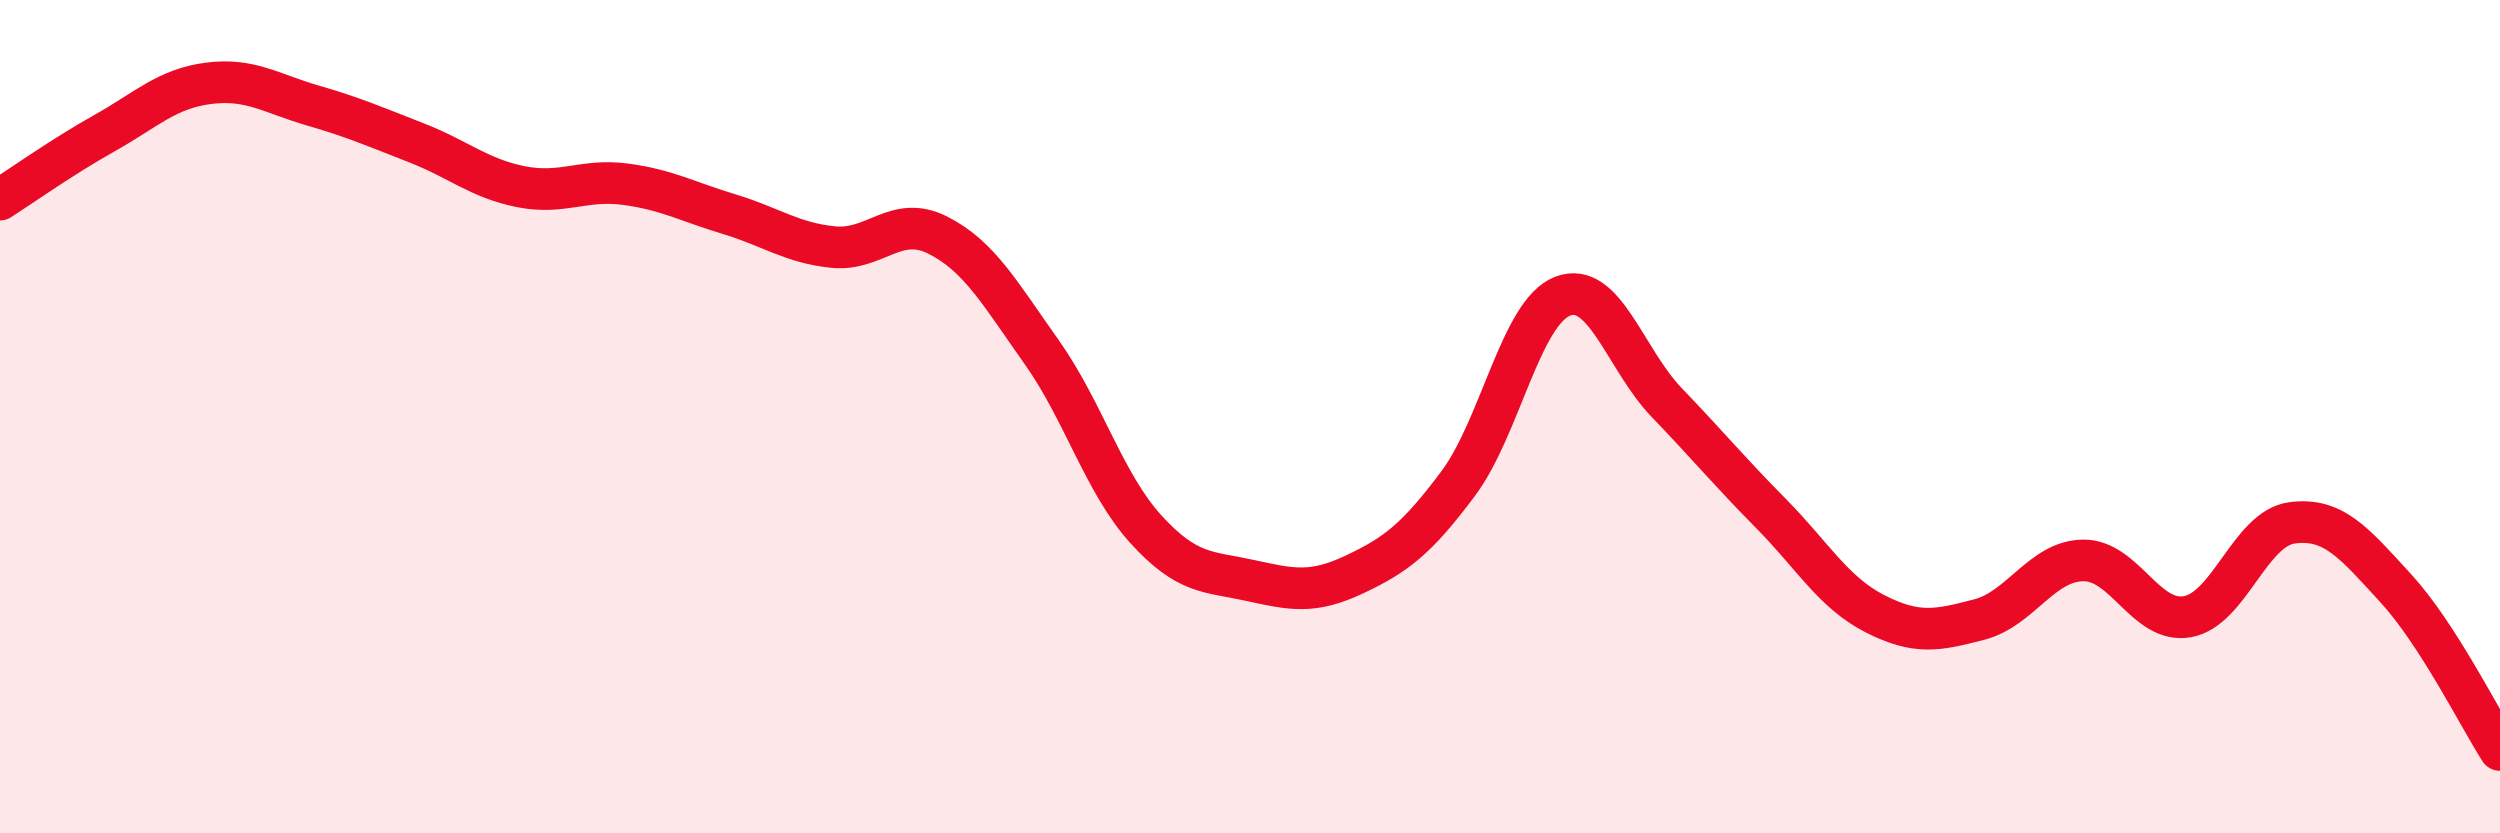
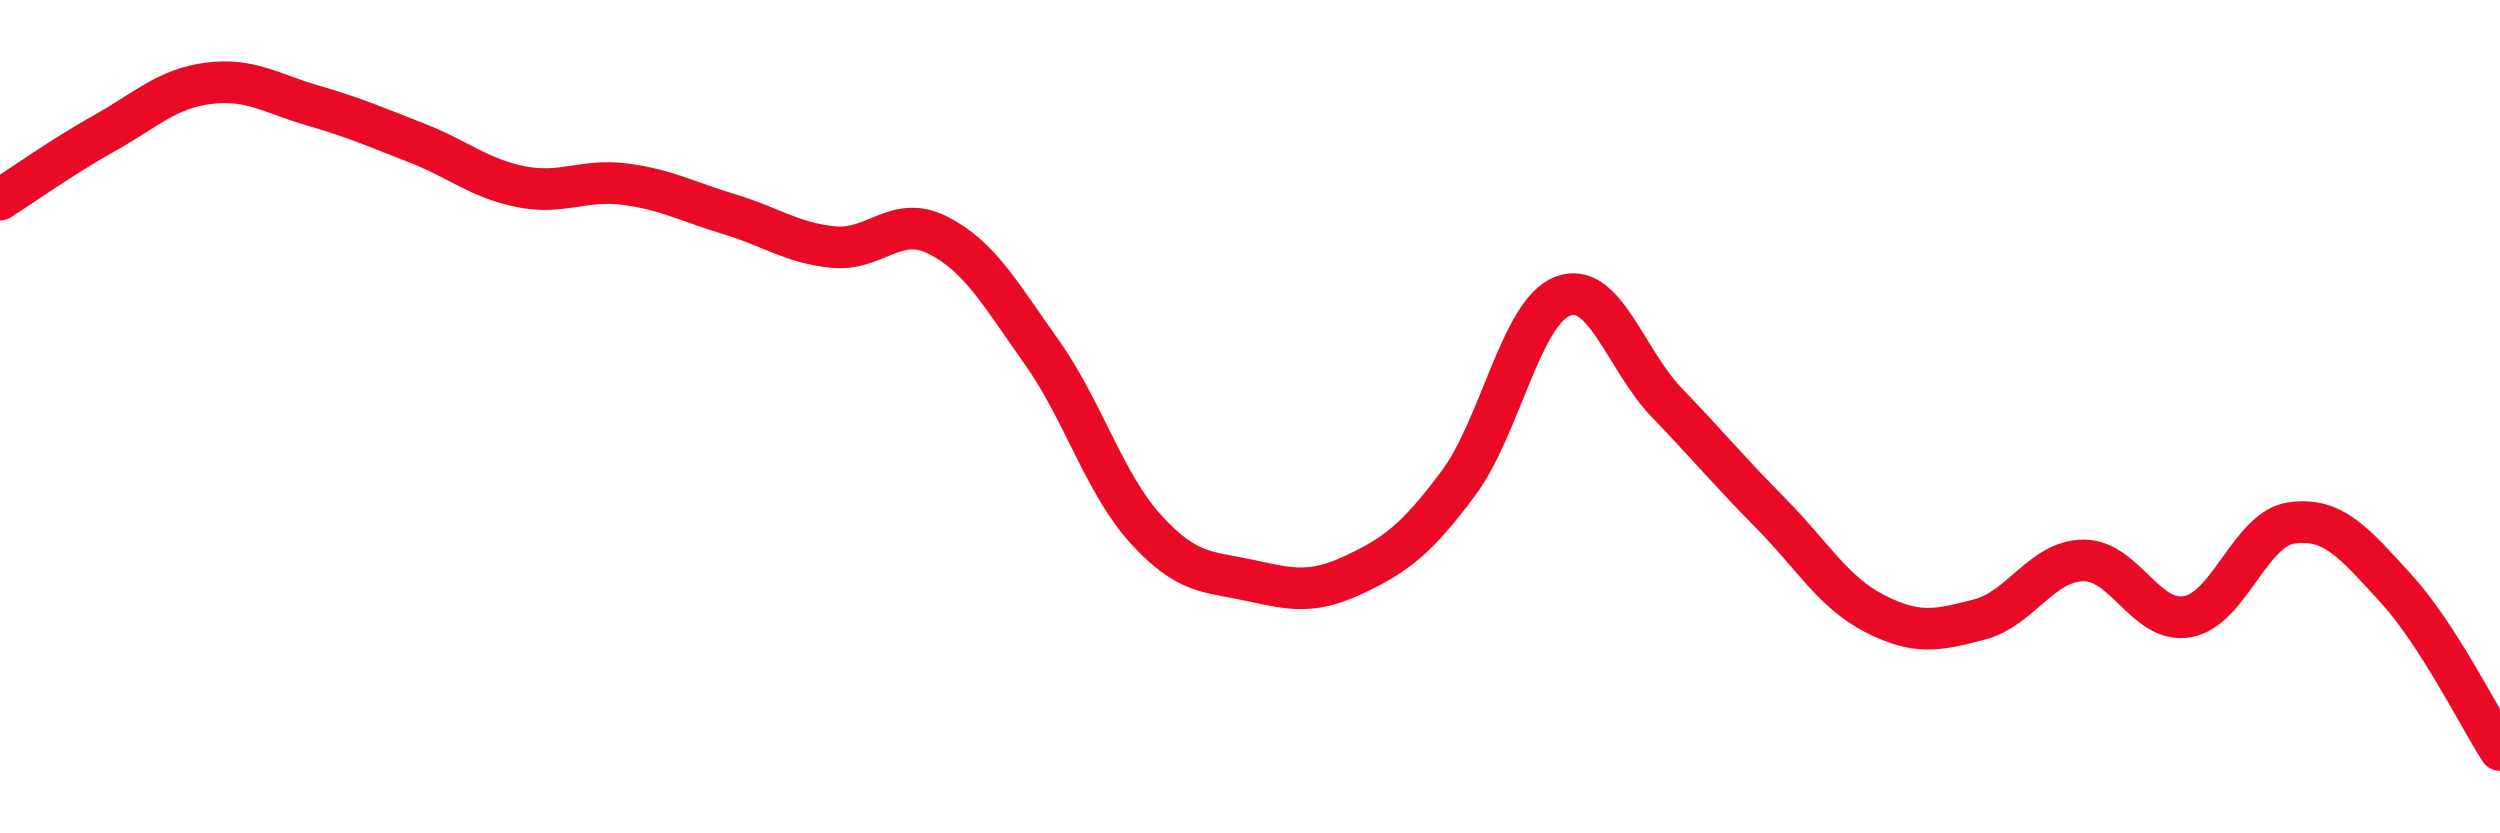
<svg xmlns="http://www.w3.org/2000/svg" width="60" height="20" viewBox="0 0 60 20">
-   <path d="M 0,4.79 C 0.5,4.47 1.5,3.76 2.5,3.2 C 3.5,2.64 4,2.13 5,2 C 6,1.87 6.5,2.24 7.5,2.53 C 8.5,2.82 9,3.04 10,3.43 C 11,3.82 11.5,4.28 12.5,4.48 C 13.5,4.68 14,4.29 15,4.42 C 16,4.55 16.5,4.84 17.5,5.14 C 18.5,5.44 19,5.83 20,5.93 C 21,6.03 21.5,5.14 22.5,5.64 C 23.5,6.14 24,7.04 25,8.45 C 26,9.86 26.5,11.6 27.5,12.7 C 28.5,13.8 29,13.71 30,13.93 C 31,14.15 31.5,14.26 32.5,13.79 C 33.5,13.32 34,12.94 35,11.6 C 36,10.26 36.5,7.5 37.5,7.11 C 38.5,6.72 39,8.62 40,9.66 C 41,10.7 41.5,11.31 42.5,12.32 C 43.5,13.33 44,14.22 45,14.73 C 46,15.24 46.5,15.13 47.5,14.87 C 48.5,14.61 49,13.46 50,13.45 C 51,13.44 51.5,14.98 52.5,14.8 C 53.5,14.62 54,12.69 55,12.55 C 56,12.41 56.5,13.03 57.5,14.12 C 58.5,15.21 59.5,17.22 60,18L60 20L0 20Z" fill="#EB0A25" opacity="0.1" stroke-linecap="round" stroke-linejoin="round" />
  <path d="M 0,4.79 C 0.5,4.47 1.5,3.76 2.5,3.2 C 3.5,2.64 4,2.13 5,2 C 6,1.87 6.5,2.24 7.5,2.53 C 8.5,2.82 9,3.04 10,3.43 C 11,3.82 11.5,4.28 12.5,4.48 C 13.5,4.68 14,4.29 15,4.42 C 16,4.55 16.5,4.84 17.5,5.14 C 18.5,5.44 19,5.83 20,5.93 C 21,6.03 21.5,5.14 22.5,5.64 C 23.5,6.14 24,7.04 25,8.45 C 26,9.86 26.5,11.6 27.5,12.7 C 28.5,13.8 29,13.71 30,13.93 C 31,14.15 31.5,14.26 32.5,13.79 C 33.5,13.32 34,12.94 35,11.6 C 36,10.26 36.5,7.5 37.5,7.11 C 38.5,6.72 39,8.62 40,9.66 C 41,10.7 41.5,11.31 42.5,12.32 C 43.5,13.33 44,14.22 45,14.73 C 46,15.24 46.5,15.13 47.5,14.87 C 48.5,14.61 49,13.46 50,13.45 C 51,13.44 51.5,14.98 52.5,14.8 C 53.5,14.62 54,12.69 55,12.55 C 56,12.41 56.5,13.03 57.5,14.12 C 58.5,15.21 59.5,17.22 60,18" stroke="#EB0A25" stroke-width="1" fill="none" stroke-linecap="round" stroke-linejoin="round" />
</svg>